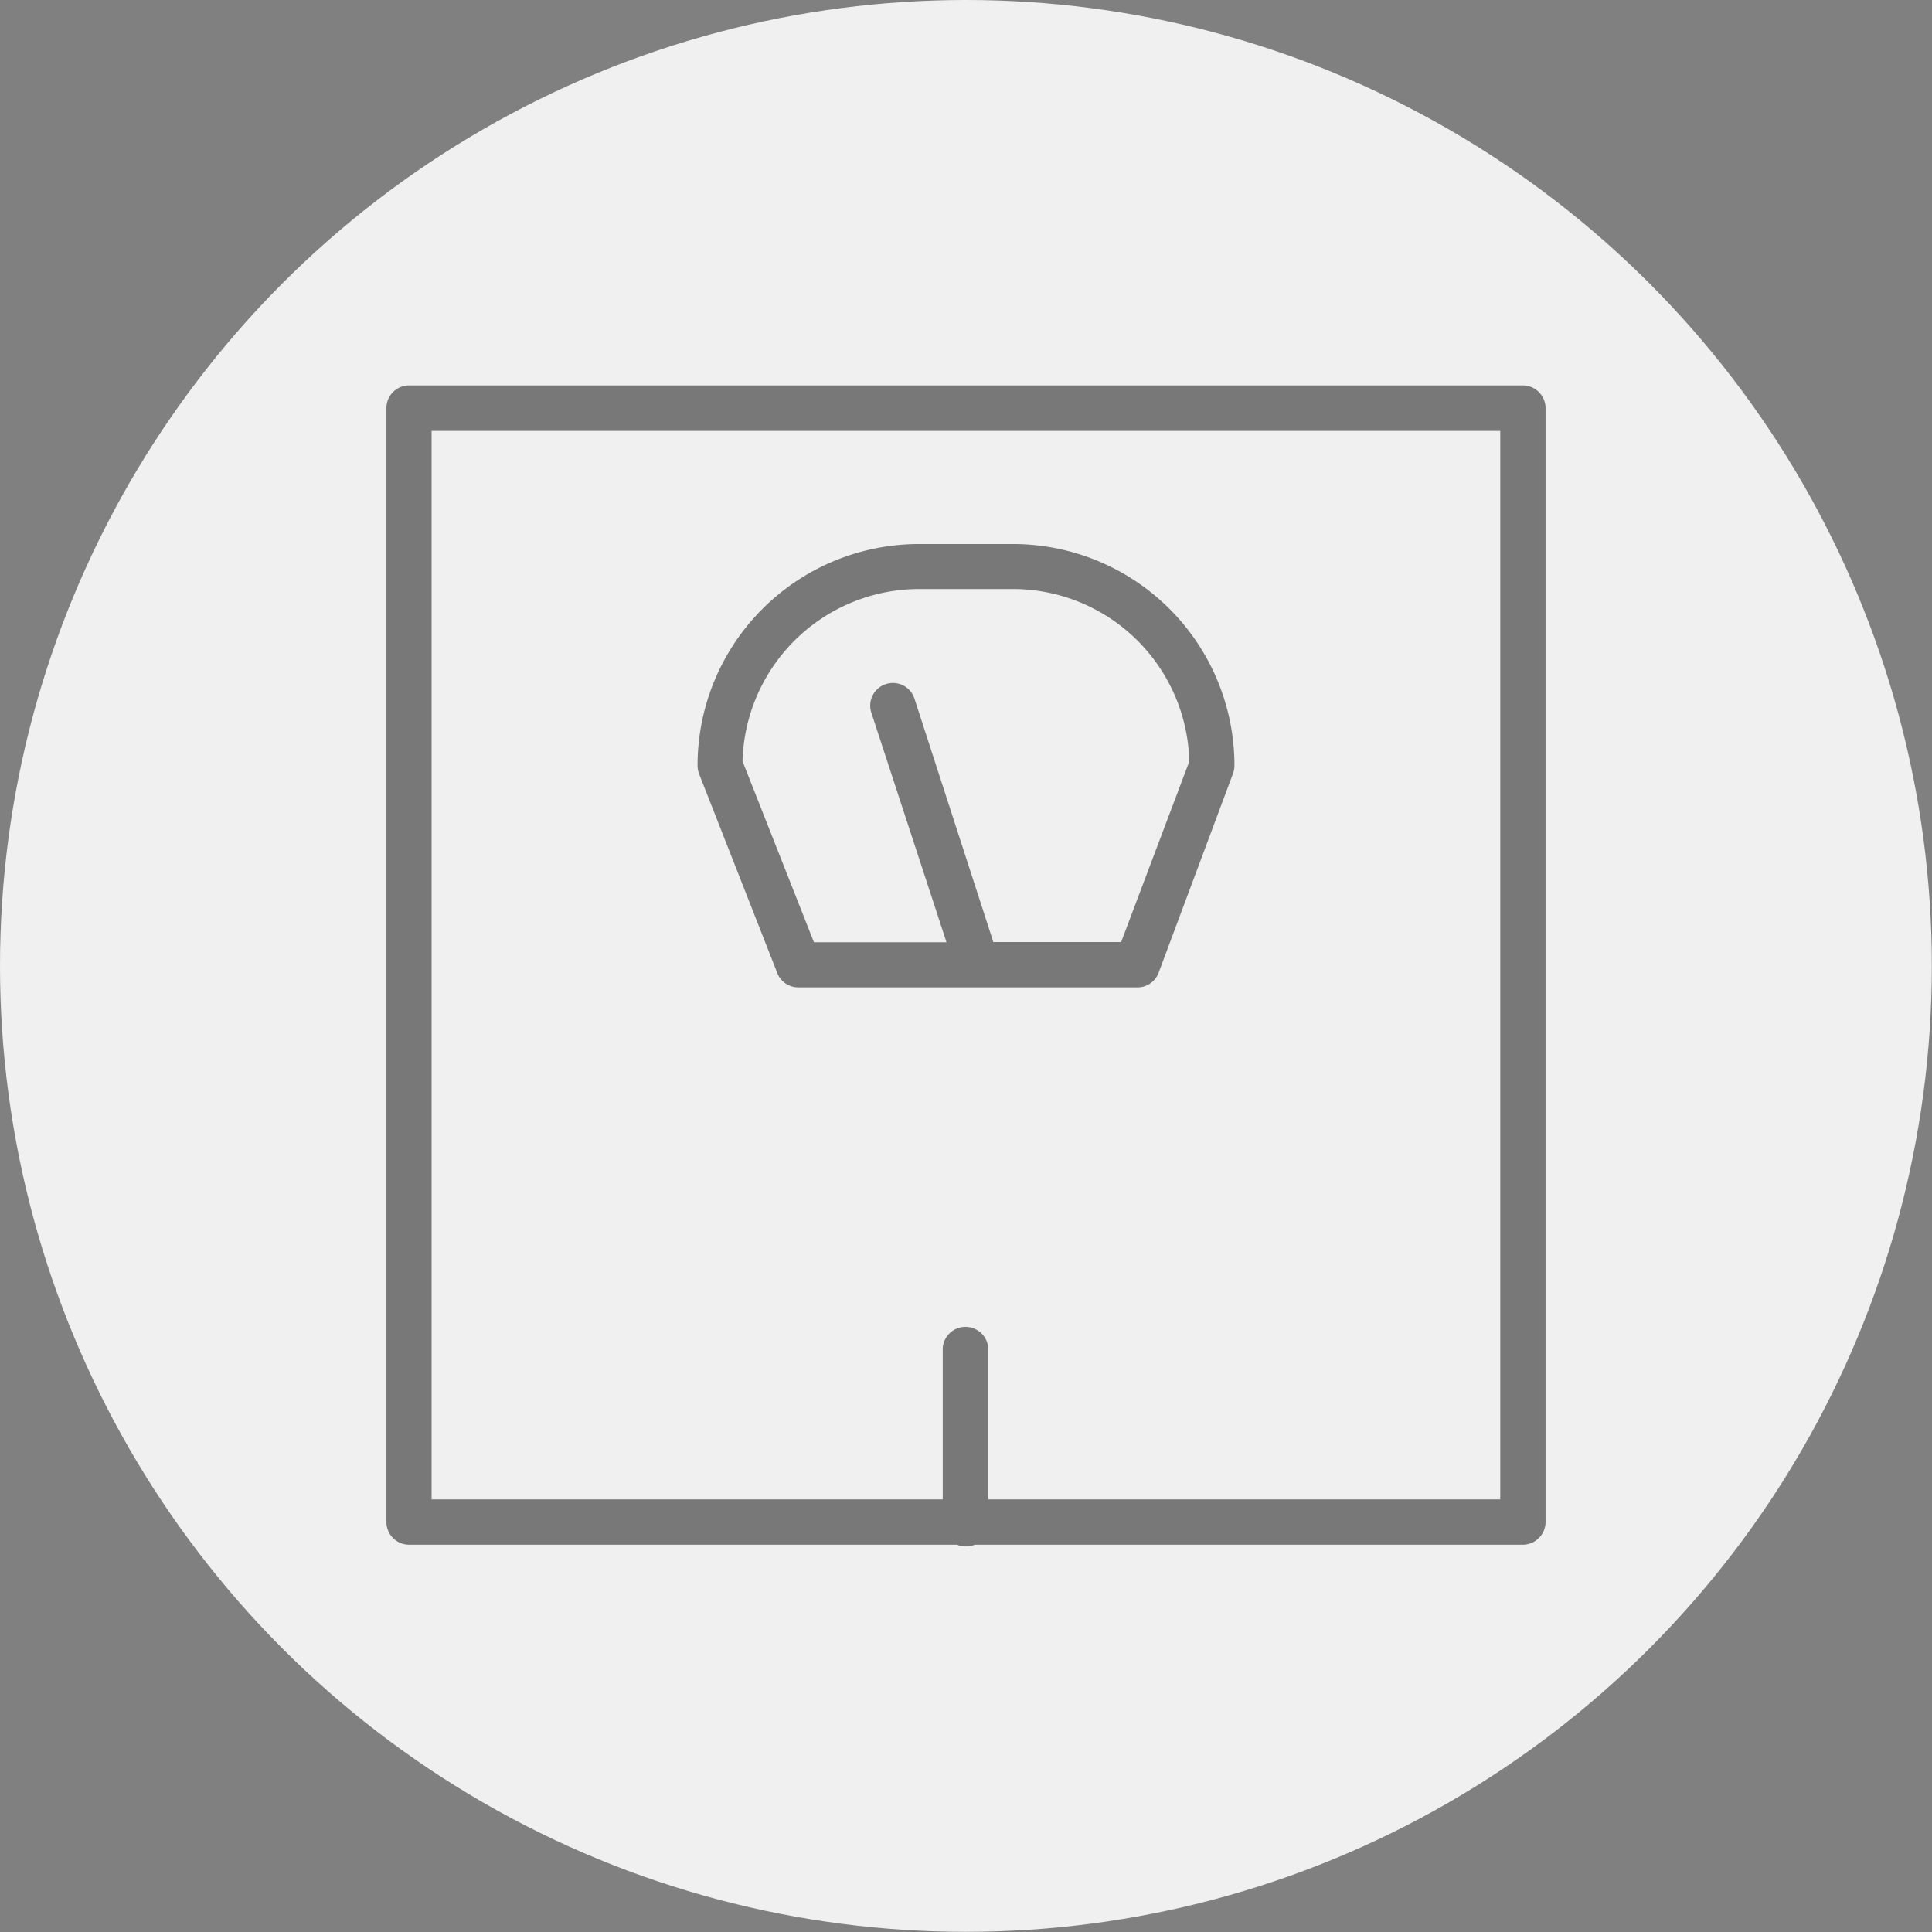
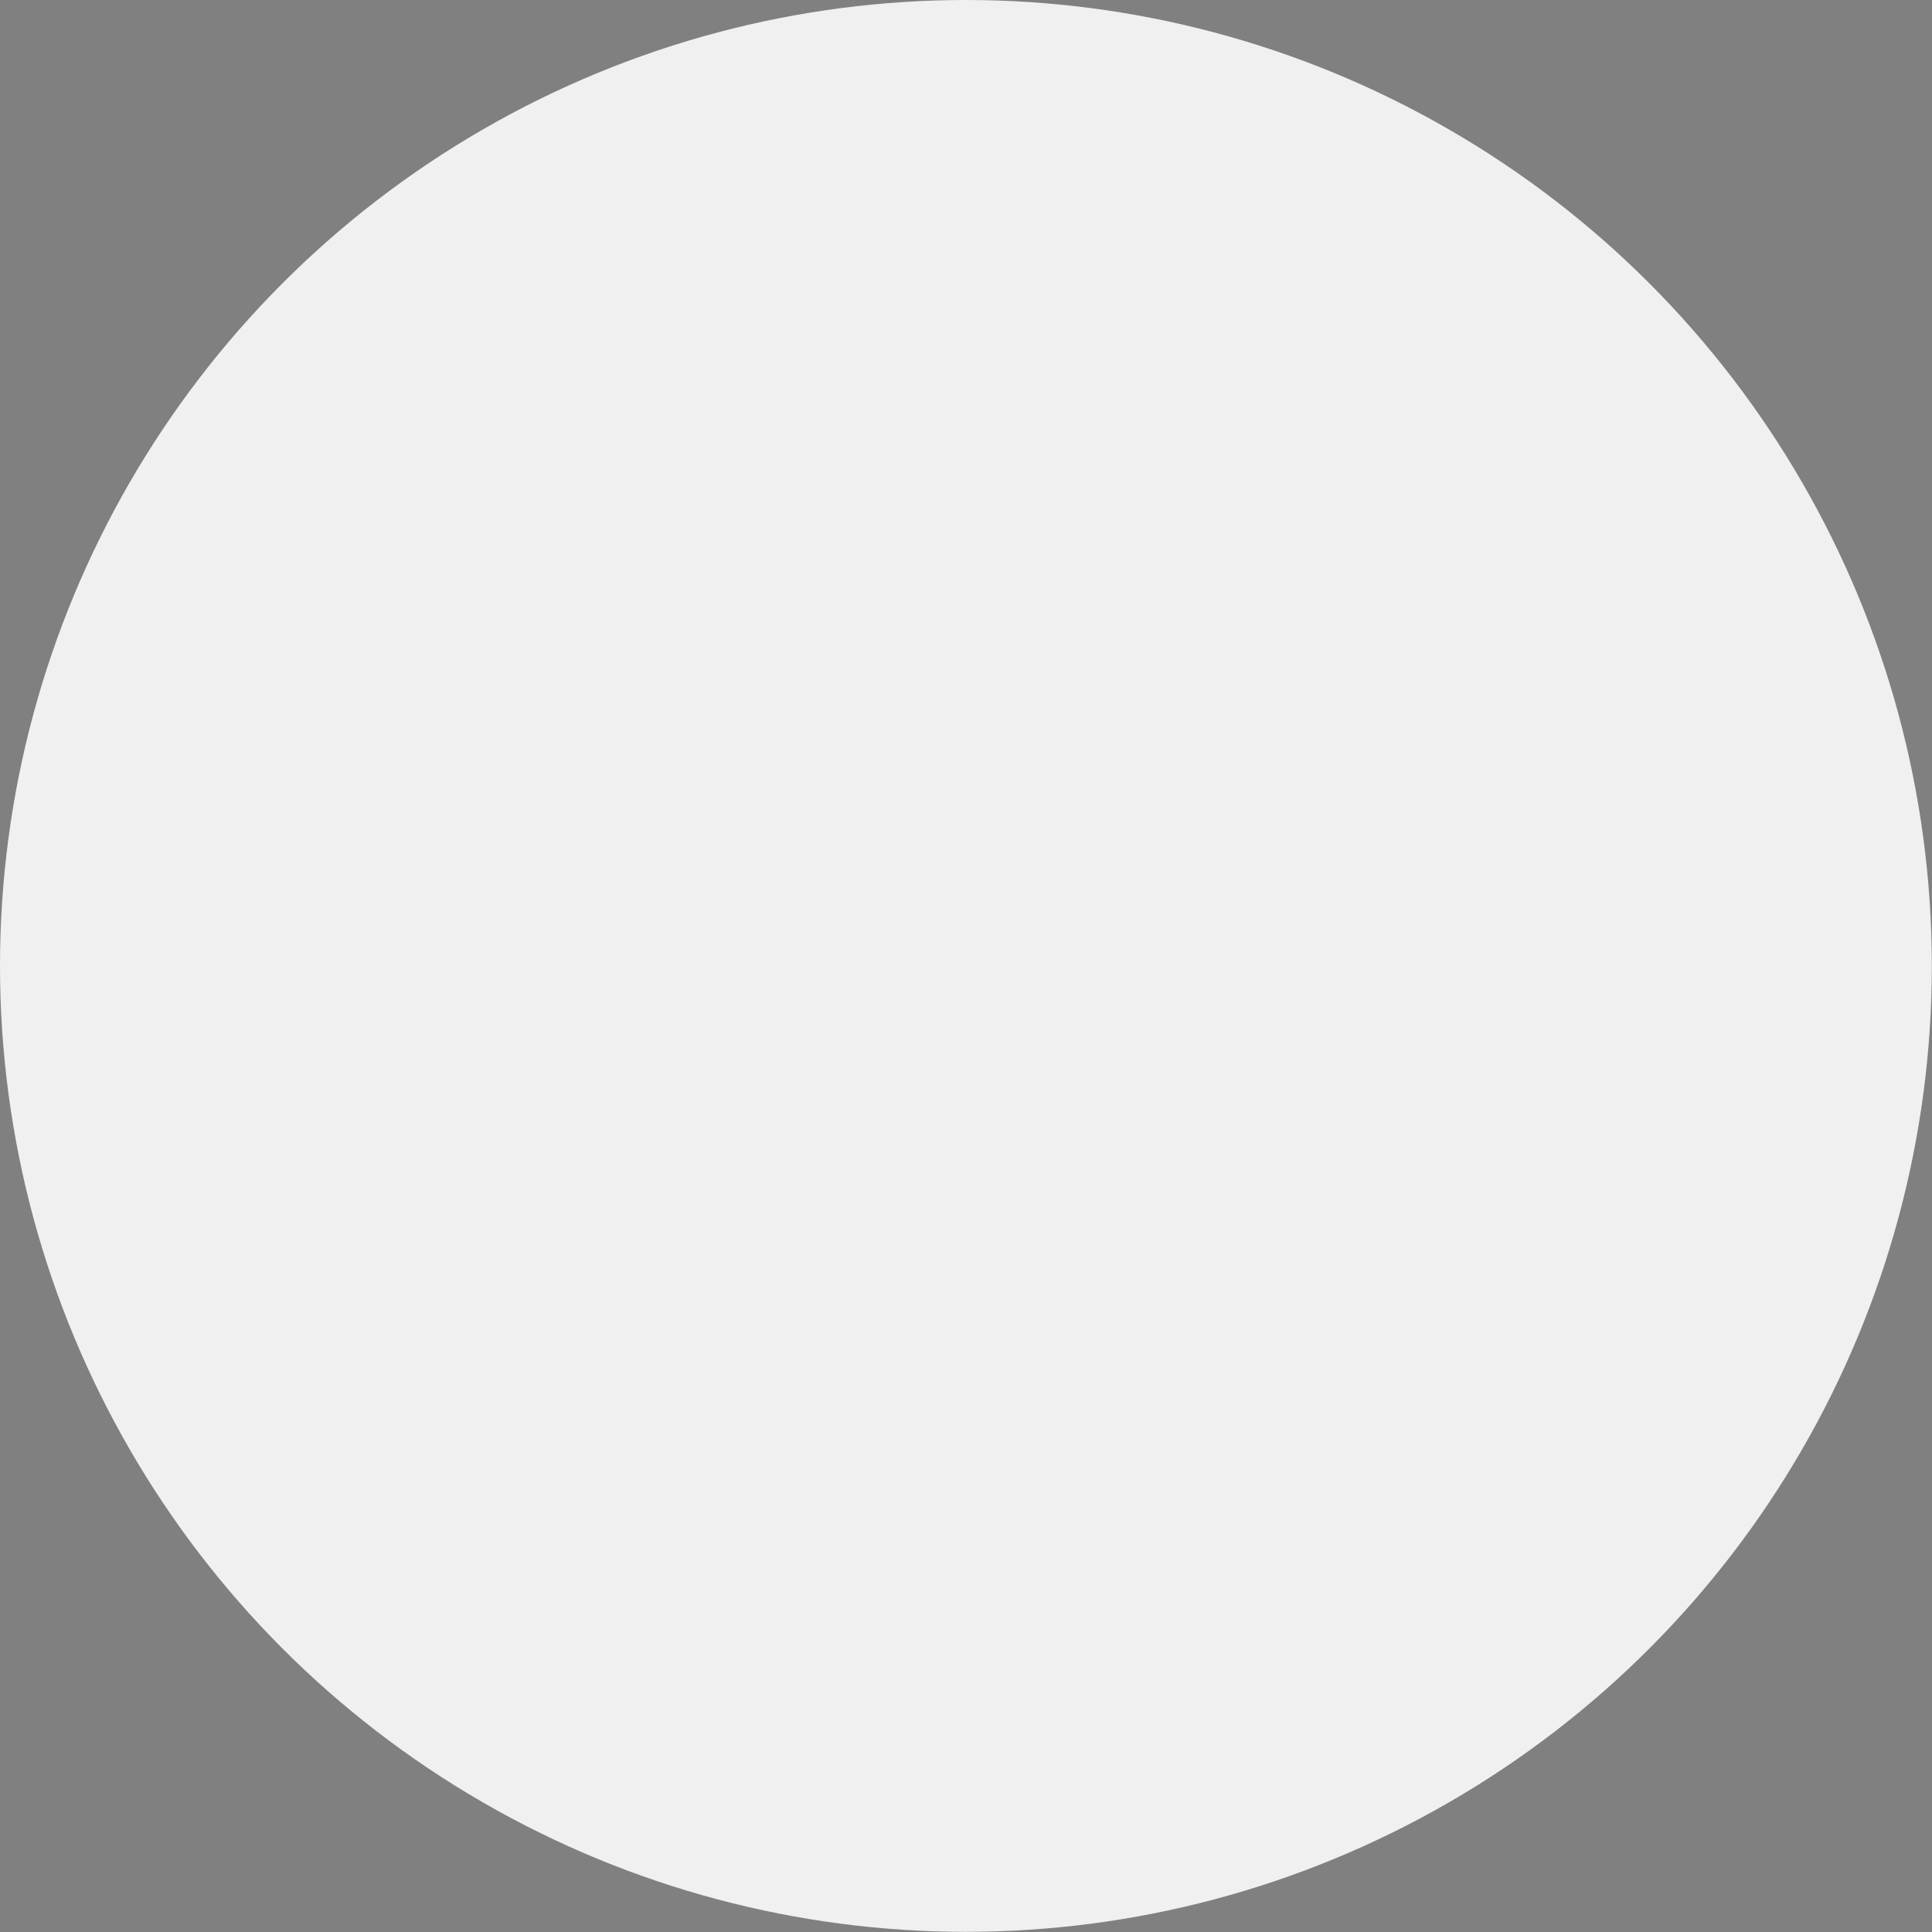
<svg xmlns="http://www.w3.org/2000/svg" id="Layer_1" data-name="Layer 1" viewBox="0 0 113.39 113.39">
  <rect x="0" y="0" width="113.39" height="113.39" fill="#808080" stroke="none" />
  <defs>
    <style>.cls-1{fill:#f0f0f0;}.cls-2{opacity:0.5;}</style>
  </defs>
  <circle class="cls-1" cx="56.69" cy="56.69" r="56.69" />
  <g class="cls-2">
-     <path d="M89.38,22.62H24A1.33,1.33,0,0,0,22.68,24V89.33A1.33,1.33,0,0,0,24,90.66H56.17a1.3,1.3,0,0,0,.52.1,1.27,1.27,0,0,0,.52-.1H89.38a1.34,1.34,0,0,0,1.33-1.33V24A1.34,1.34,0,0,0,89.38,22.62ZM88.05,88H58v-8.9a1.34,1.34,0,0,0-2.67,0V88h-30V25.29H88.05Z" />
-     <path d="M45.62,57.11a1.32,1.32,0,0,0,1.24.84H66.77A1.32,1.32,0,0,0,68,57.09l4.37-11.7a1.44,1.44,0,0,0,.08-.46,13,13,0,0,0-13-13H53.94a13,13,0,0,0-13,13,1.41,1.41,0,0,0,.09.49Zm8.32-22.54h5.51A10.36,10.36,0,0,1,69.8,44.69l-4,10.6h-7.5L53.67,41a1.33,1.33,0,0,0-2.53.83l4.41,13.47H47.77L43.58,44.68A10.38,10.38,0,0,1,53.94,34.57Z" />
-   </g>
+     </g>
</svg>